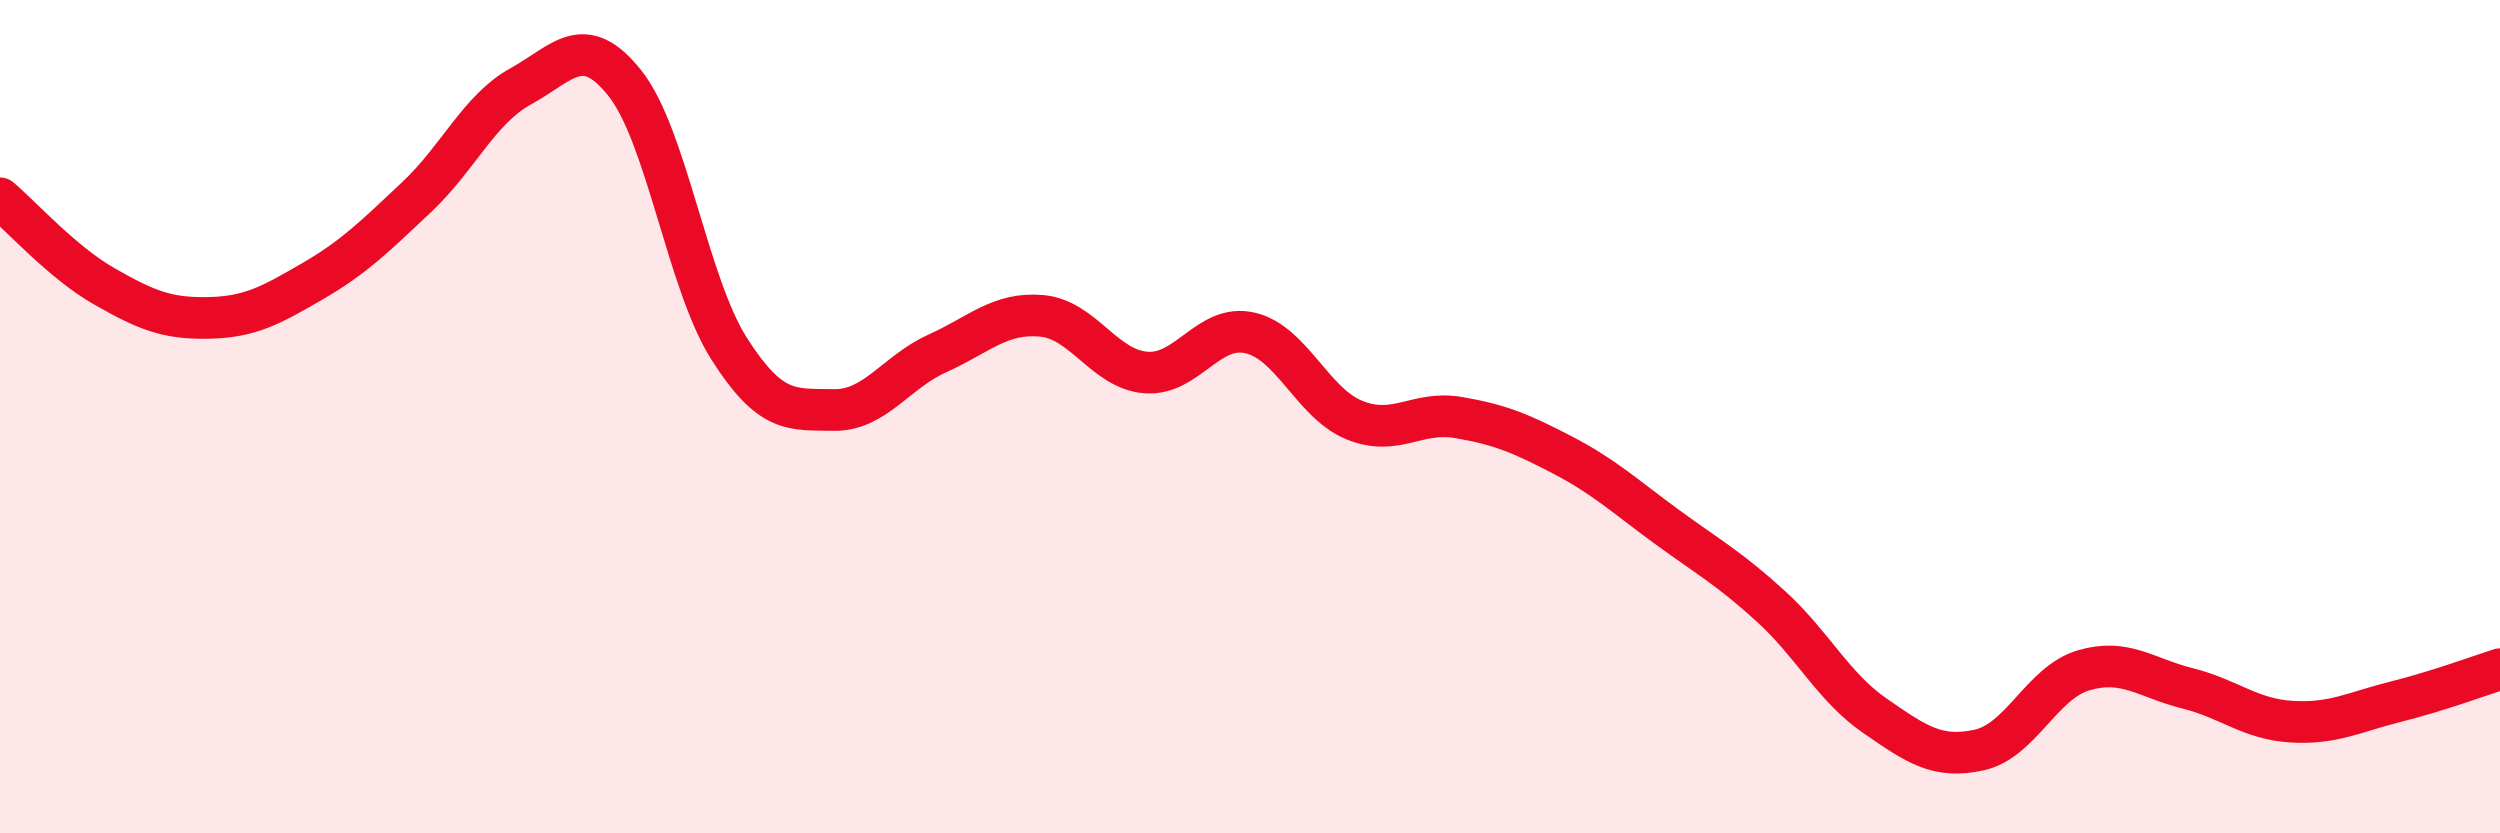
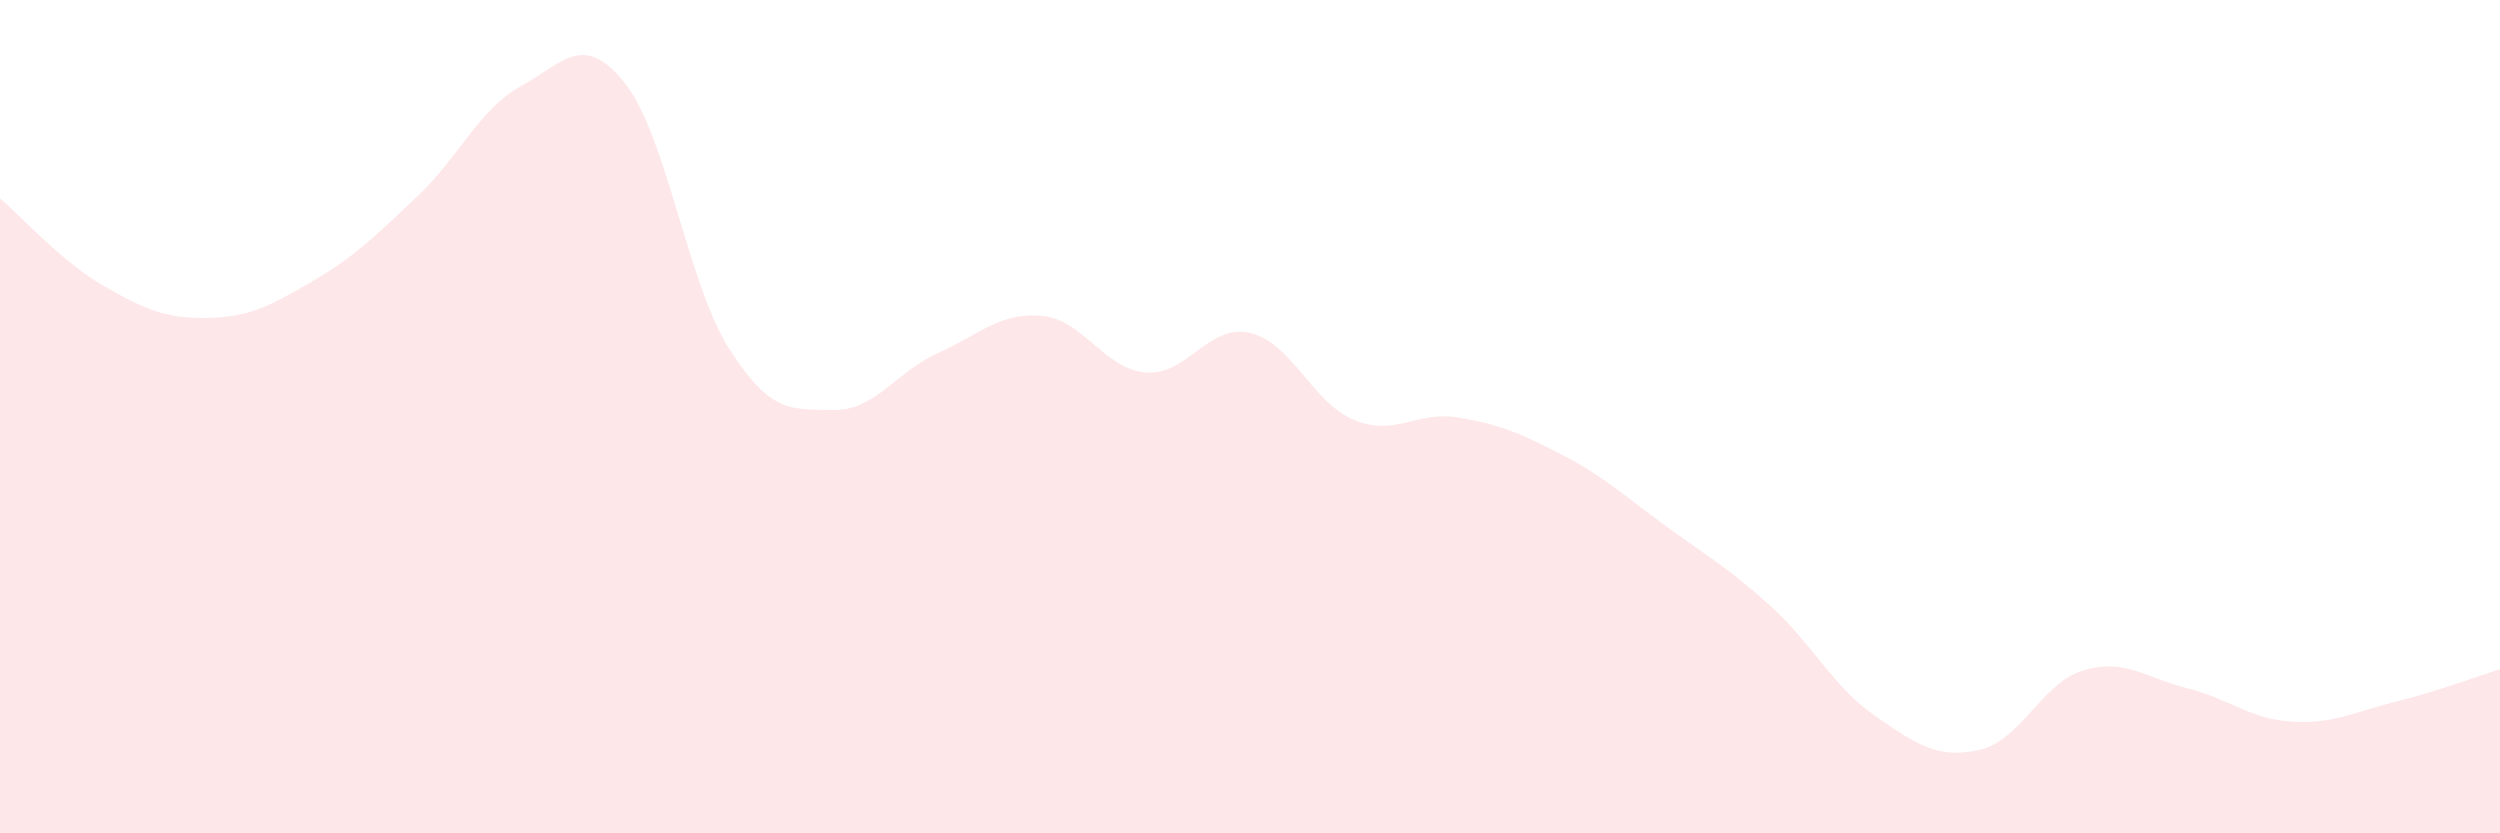
<svg xmlns="http://www.w3.org/2000/svg" width="60" height="20" viewBox="0 0 60 20">
  <path d="M 0,4.76 C 0.5,5.18 1.5,6.3 2.5,6.87 C 3.5,7.44 4,7.65 5,7.63 C 6,7.61 6.5,7.33 7.5,6.75 C 8.5,6.17 9,5.67 10,4.73 C 11,3.79 11.5,2.62 12.5,2.07 C 13.5,1.52 14,0.74 15,2 C 16,3.26 16.5,6.8 17.5,8.37 C 18.5,9.94 19,9.82 20,9.84 C 21,9.86 21.5,8.93 22.5,8.48 C 23.5,8.03 24,7.49 25,7.58 C 26,7.67 26.5,8.86 27.5,8.94 C 28.5,9.02 29,7.76 30,7.99 C 31,8.22 31.5,9.67 32.5,10.08 C 33.5,10.49 34,9.85 35,10.02 C 36,10.19 36.5,10.4 37.5,10.92 C 38.5,11.44 39,11.91 40,12.64 C 41,13.37 41.5,13.64 42.5,14.55 C 43.5,15.46 44,16.49 45,17.18 C 46,17.87 46.5,18.22 47.5,18 C 48.5,17.78 49,16.39 50,16.09 C 51,15.79 51.5,16.27 52.5,16.52 C 53.5,16.77 54,17.26 55,17.32 C 56,17.38 56.5,17.09 57.5,16.84 C 58.5,16.59 59.5,16.22 60,16.06L60 20L0 20Z" fill="#EB0A25" opacity="0.1" stroke-linecap="round" stroke-linejoin="round" />
-   <path d="M 0,4.76 C 0.5,5.18 1.5,6.3 2.5,6.87 C 3.5,7.44 4,7.65 5,7.63 C 6,7.61 6.5,7.33 7.5,6.75 C 8.5,6.17 9,5.67 10,4.73 C 11,3.79 11.5,2.62 12.5,2.07 C 13.5,1.52 14,0.74 15,2 C 16,3.26 16.5,6.8 17.5,8.37 C 18.5,9.94 19,9.82 20,9.84 C 21,9.86 21.5,8.93 22.5,8.48 C 23.5,8.03 24,7.49 25,7.58 C 26,7.67 26.5,8.86 27.5,8.94 C 28.5,9.02 29,7.76 30,7.99 C 31,8.22 31.5,9.67 32.5,10.08 C 33.5,10.49 34,9.85 35,10.02 C 36,10.19 36.5,10.4 37.5,10.92 C 38.5,11.44 39,11.91 40,12.64 C 41,13.37 41.5,13.64 42.5,14.55 C 43.5,15.46 44,16.49 45,17.18 C 46,17.87 46.5,18.22 47.5,18 C 48.5,17.78 49,16.39 50,16.09 C 51,15.79 51.5,16.27 52.5,16.52 C 53.5,16.77 54,17.26 55,17.32 C 56,17.38 56.5,17.09 57.5,16.84 C 58.5,16.59 59.5,16.22 60,16.06" stroke="#EB0A25" stroke-width="1" fill="none" stroke-linecap="round" stroke-linejoin="round" />
</svg>